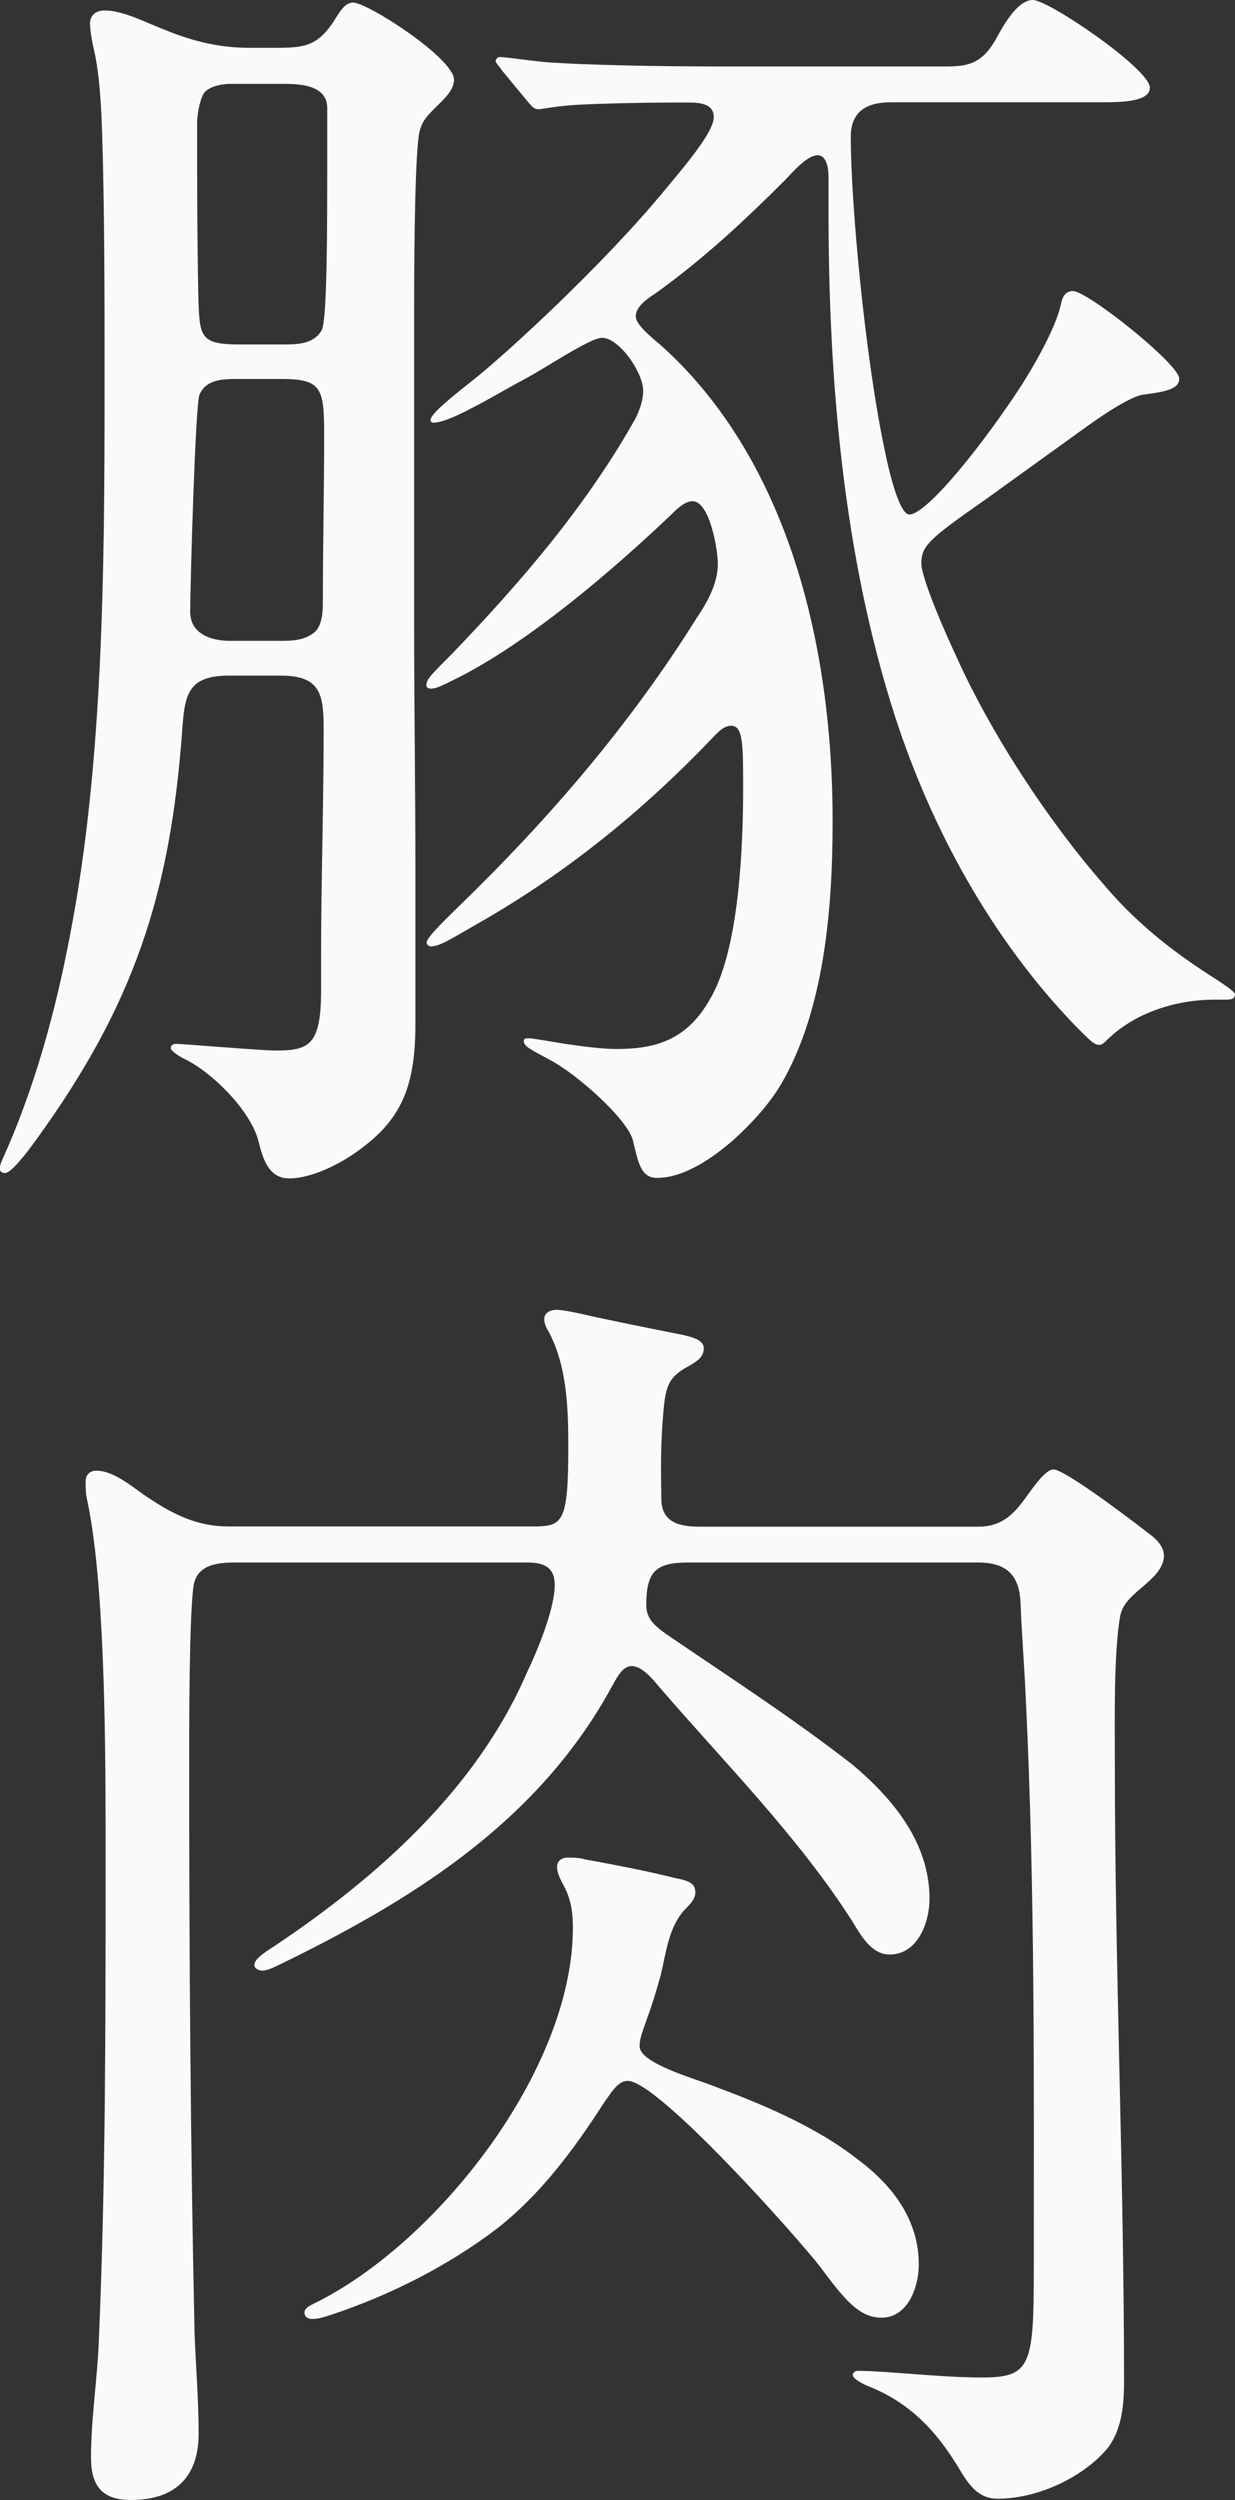
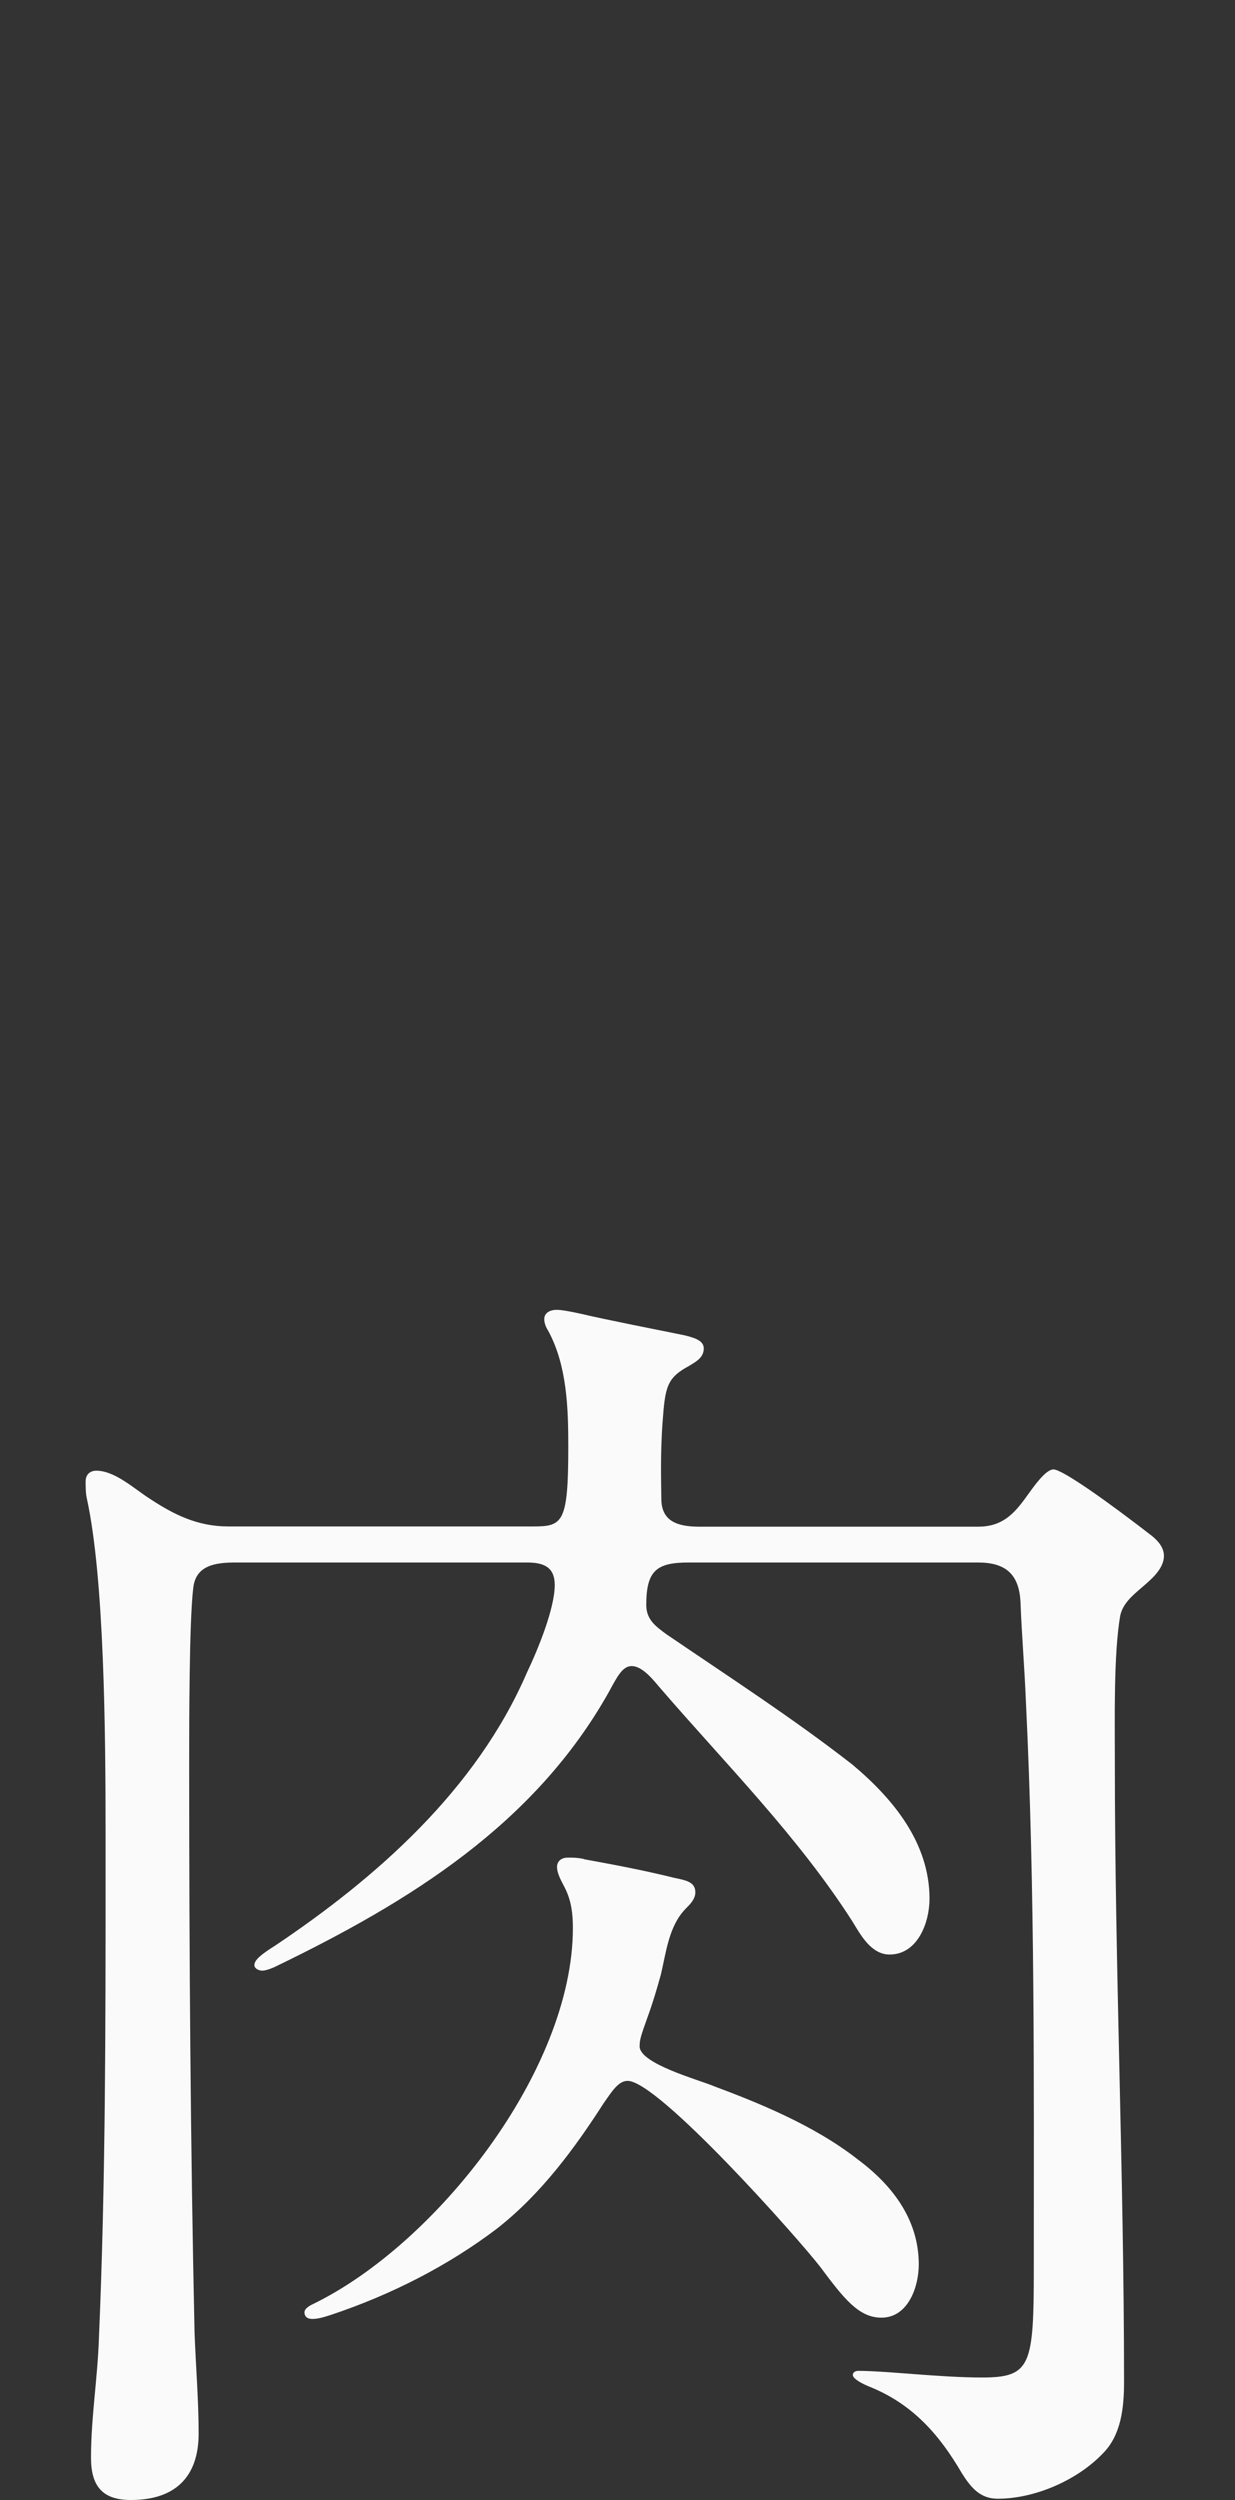
<svg xmlns="http://www.w3.org/2000/svg" id="b" data-name="レイヤー_2" viewBox="0 0 48.31 97.76">
  <rect x="0" y="0" width="48.31" height="97.76" fill="#333333" stroke="none" />
  <defs>
    <style>
      .d {
        fill: #fafafa;
      }
    </style>
  </defs>
  <g id="c" data-name="layout">
    <g>
-       <path class="d" d="M8.94,26.42c-1.66,0-1.72.83-1.82,2.24-.47,6.29-1.87,10.61-5.67,15.86-.52.73-1.04,1.35-1.25,1.35-.1,0-.21-.05-.21-.16s.05-.26.1-.36c1.25-2.76,2.08-5.77,2.65-8.79,1.3-6.66,1.35-14.35,1.35-21.27v-1.51c0-1.82,0-5.77-.1-8.74-.05-1.46-.16-2.44-.31-3.07-.1-.42-.16-.88-.16-1.04,0-.36.26-.52.57-.52.73,0,1.61.47,2.29.73,1.14.47,2.18.73,3.38.73h.99c1.2,0,1.72-.05,2.44-1.25.16-.26.36-.52.62-.52.57,0,3.95,2.18,3.95,3.02,0,.42-.42.78-.73,1.09-.31.31-.52.52-.62.94-.16.68-.21,4.06-.21,6.92v12.27c0,3.22.05,6.5.05,9.72v5.98c0,2.29-.47,3.64-2.08,4.84-.73.57-1.92,1.2-2.86,1.2-.83,0-1.04-.83-1.2-1.46-.31-1.2-1.82-2.7-2.91-3.22-.21-.1-.52-.31-.52-.42s.1-.16.21-.16c.26,0,3.33.26,3.9.26,1.3,0,1.77-.21,1.77-2.34v-1.35c0-2.91.1-5.88.1-8.79,0-1.35-.05-2.18-1.66-2.18h-2.08ZM9.31,14.82c-.57,0-1.25,0-1.51.62-.16.42-.36,7.44-.36,8.48,0,.88.83,1.14,1.56,1.14h1.92c.47,0,.94,0,1.35-.31.36-.26.36-.94.36-1.25,0-2.34.05-4.16.05-6.5,0-1.82-.1-2.18-1.66-2.18h-1.72ZM11.08,13.47c.52,0,1.2,0,1.51-.57.21-.42.21-4.06.21-6.55v-2.13c0-.88-1.04-.94-1.66-.94h-2.13c-.36,0-.78.1-.99.31-.16.16-.31.78-.31,1.25,0,2.13,0,4.32.05,6.81.05,1.51.05,1.82,1.61,1.82h1.72ZM19.6,2.7c-.16-.21-.21-.26-.21-.31,0-.1.1-.16.16-.16.26,0,1.25.16,1.92.21,1.46.1,4.16.16,6.81.16h8.63c.88,0,1.46-.05,2.03-1.04.26-.47.83-1.56,1.46-1.56s4.58,2.7,4.58,3.43c0,.52-.99.57-1.82.57h-8.32c-.94,0-1.56.36-1.56,1.35,0,2.65.57,8.63,1.3,12.12.31,1.56.68,2.65.99,2.65.68,0,2.86-2.7,4.42-5.1.78-1.25,1.35-2.39,1.51-3.12.05-.26.16-.52.47-.52.57,0,4.16,2.86,4.16,3.43,0,.42-.62.52-1.4.62-.42.05-1.35.62-2.29,1.3l-3.9,2.81c-2.24,1.56-2.5,1.82-2.5,2.5,0,.42.57,1.92,1.35,3.59,1.4,3.12,3.64,6.5,5.77,8.94,1.09,1.3,2.34,2.34,3.64,3.22.52.36,1.51.94,1.51,1.09,0,.21-.21.21-.36.21h-.42c-1.56,0-3.17.52-4.26,1.61-.05.05-.16.16-.26.16-.21,0-.36-.16-.88-.68-3.38-3.48-5.72-7.85-7.12-12.17-2.03-6.29-2.6-13.21-2.6-19.71v-1.35c0-.57-.16-.88-.42-.88-.42,0-.94.62-1.3.99-1.51,1.51-3.12,3.02-4.99,4.37-.31.21-.83.52-.83.94,0,.26.36.62.99,1.14,1.92,1.72,3.38,3.9,4.42,6.29,1.61,3.69,2.29,8.01,2.29,12.32,0,3.33-.31,7.38-2.03,10.3-.47.78-1.14,1.51-1.82,2.13-.78.68-1.92,1.51-3.02,1.51-.62,0-.73-.57-.94-1.46-.21-.83-2.18-2.6-3.28-3.17-.78-.42-.99-.52-.99-.73,0-.1.1-.1.21-.1s.68.1,1.35.21c.68.1,1.46.21,2.08.21,1.72,0,2.91-.47,3.8-2.24.99-1.98,1.14-5.72,1.14-7.96,0-1.72,0-2.44-.47-2.44-.26,0-.47.21-.62.36-2.76,2.91-5.77,5.36-9.21,7.33-1.09.62-1.56.94-1.92.94-.05,0-.16-.05-.16-.16,0-.21.94-1.09,1.25-1.4,3.54-3.43,6.71-7.12,9.31-11.28.42-.62.83-1.35.83-2.13,0-.52-.31-2.44-.99-2.44-.31,0-.62.31-.83.52-2.29,2.18-5.62,5.04-8.48,6.45-.52.26-.73.36-.94.36-.05,0-.16-.05-.16-.1,0-.26.1-.36.99-1.25,2.7-2.81,5.25-5.77,7.18-9.2.16-.31.31-.73.31-1.09,0-.73-.94-2.08-1.61-2.08-.47,0-2.24,1.2-3.02,1.61-.68.36-1.46.83-2.08,1.14-.68.36-1.2.57-1.51.57-.05,0-.1-.05-.1-.1,0-.26.94-.99,1.72-1.61,1.3-1.04,5.04-4.47,7.44-7.38,1.09-1.3,1.92-2.34,1.92-2.86s-.52-.57-.99-.57h-.52c-1.46,0-3.28.05-4,.1-.73.05-1.2.16-1.35.16s-.21-.05-.47-.36l-.99-1.2Z" />
      <path class="d" d="M26.94,61.1c-1.25,0-1.66.31-1.66,1.66,0,.57.36.83.78,1.14,2.6,1.77,4.94,3.28,7.28,5.1,1.61,1.35,3.02,3.07,3.02,5.25,0,.94-.47,2.18-1.56,2.18-.73,0-1.14-.78-1.46-1.3-2.13-3.33-4.99-6.19-7.54-9.15-.26-.31-.68-.83-1.09-.83-.36,0-.57.42-.88.99-2.91,5.2-7.8,8.22-13.05,10.76-.1.05-.36.16-.52.16s-.31-.1-.31-.21c0-.21.26-.42.83-.78,3.95-2.65,7.85-6.08,9.83-10.66.42-.88,1.09-2.5,1.09-3.43,0-.73-.47-.88-1.09-.88h-11.39c-.78,0-1.56.1-1.66.99-.16,1.3-.16,5.36-.16,6.92,0,7.38.05,14.82.21,22.2.05,1.35.16,2.65.16,3.95,0,1.72-.94,2.6-2.65,2.6-1.14,0-1.56-.57-1.56-1.66,0-1.56.26-3.12.31-4.68.26-6.03.26-12.12.26-18.2v-1.51c0-4-.05-9.98-.73-13.1-.05-.21-.05-.47-.05-.68,0-.26.16-.42.42-.42.73,0,1.51.73,2.08,1.09.94.62,1.87,1.09,3.07,1.09h11.96c1.14,0,1.35-.16,1.35-3.12,0-1.51-.05-3.17-.78-4.52-.1-.16-.16-.31-.16-.47,0-.26.26-.36.47-.36.1,0,.26,0,.99.16.88.21,2.96.62,4,.83.42.1.78.21.78.52,0,.36-.31.52-.57.68-.88.47-.94.83-1.04,2.18-.1,1.35-.05,2.55-.05,3.02,0,.94.73,1.09,1.51,1.09h10.87c.94,0,1.4-.47,1.92-1.2.26-.36.73-1.04,1.04-1.04.36,0,2.24,1.35,3.85,2.6.26.21.47.47.47.78,0,.52-.52.94-.88,1.25-.36.31-.73.62-.83,1.09-.26,1.51-.21,4.06-.21,5.72,0,8.06.36,16.17.36,24.23,0,.99-.1,2.08-.83,2.81-.99,1.04-2.65,1.77-4.11,1.77-.68,0-1.04-.42-1.4-.99-.88-1.51-1.92-2.7-3.59-3.38-.26-.1-.68-.31-.68-.47,0-.1.1-.16.21-.16,1.09,0,3.22.26,4.84.26,1.92,0,2.03-.47,2.03-4.26,0-7.38.05-14.82-.31-22.2-.05-1.25-.16-2.55-.21-3.85-.05-1.09-.57-1.56-1.66-1.56h-11.28ZM22.83,72.7c1.14.21,2.29.42,3.54.73.47.1.83.16.83.57,0,.26-.21.47-.36.62-.68.68-.78,1.72-.99,2.6-.16.57-.31,1.09-.52,1.66-.26.73-.31.88-.31,1.14,0,.68,2.29,1.3,2.91,1.56,1.66.62,3.9,1.51,5.62,2.86,1.4,1.04,2.39,2.39,2.39,4.11,0,.88-.42,2.08-1.46,2.08-.88,0-1.46-.73-2.39-1.98-.88-1.14-6.34-7.28-7.54-7.28-.36,0-.62.42-.94.88-1.14,1.77-2.44,3.54-4.16,4.89-1.92,1.46-4.16,2.6-6.5,3.38-.31.1-.52.16-.73.16s-.31-.1-.31-.26c0-.1.1-.21.31-.31,4.84-2.34,10.19-9.15,10.19-14.72,0-.52-.05-1.04-.31-1.56-.16-.31-.31-.57-.31-.83,0-.21.16-.36.42-.36.21,0,.36,0,.62.05Z" />
    </g>
  </g>
</svg>